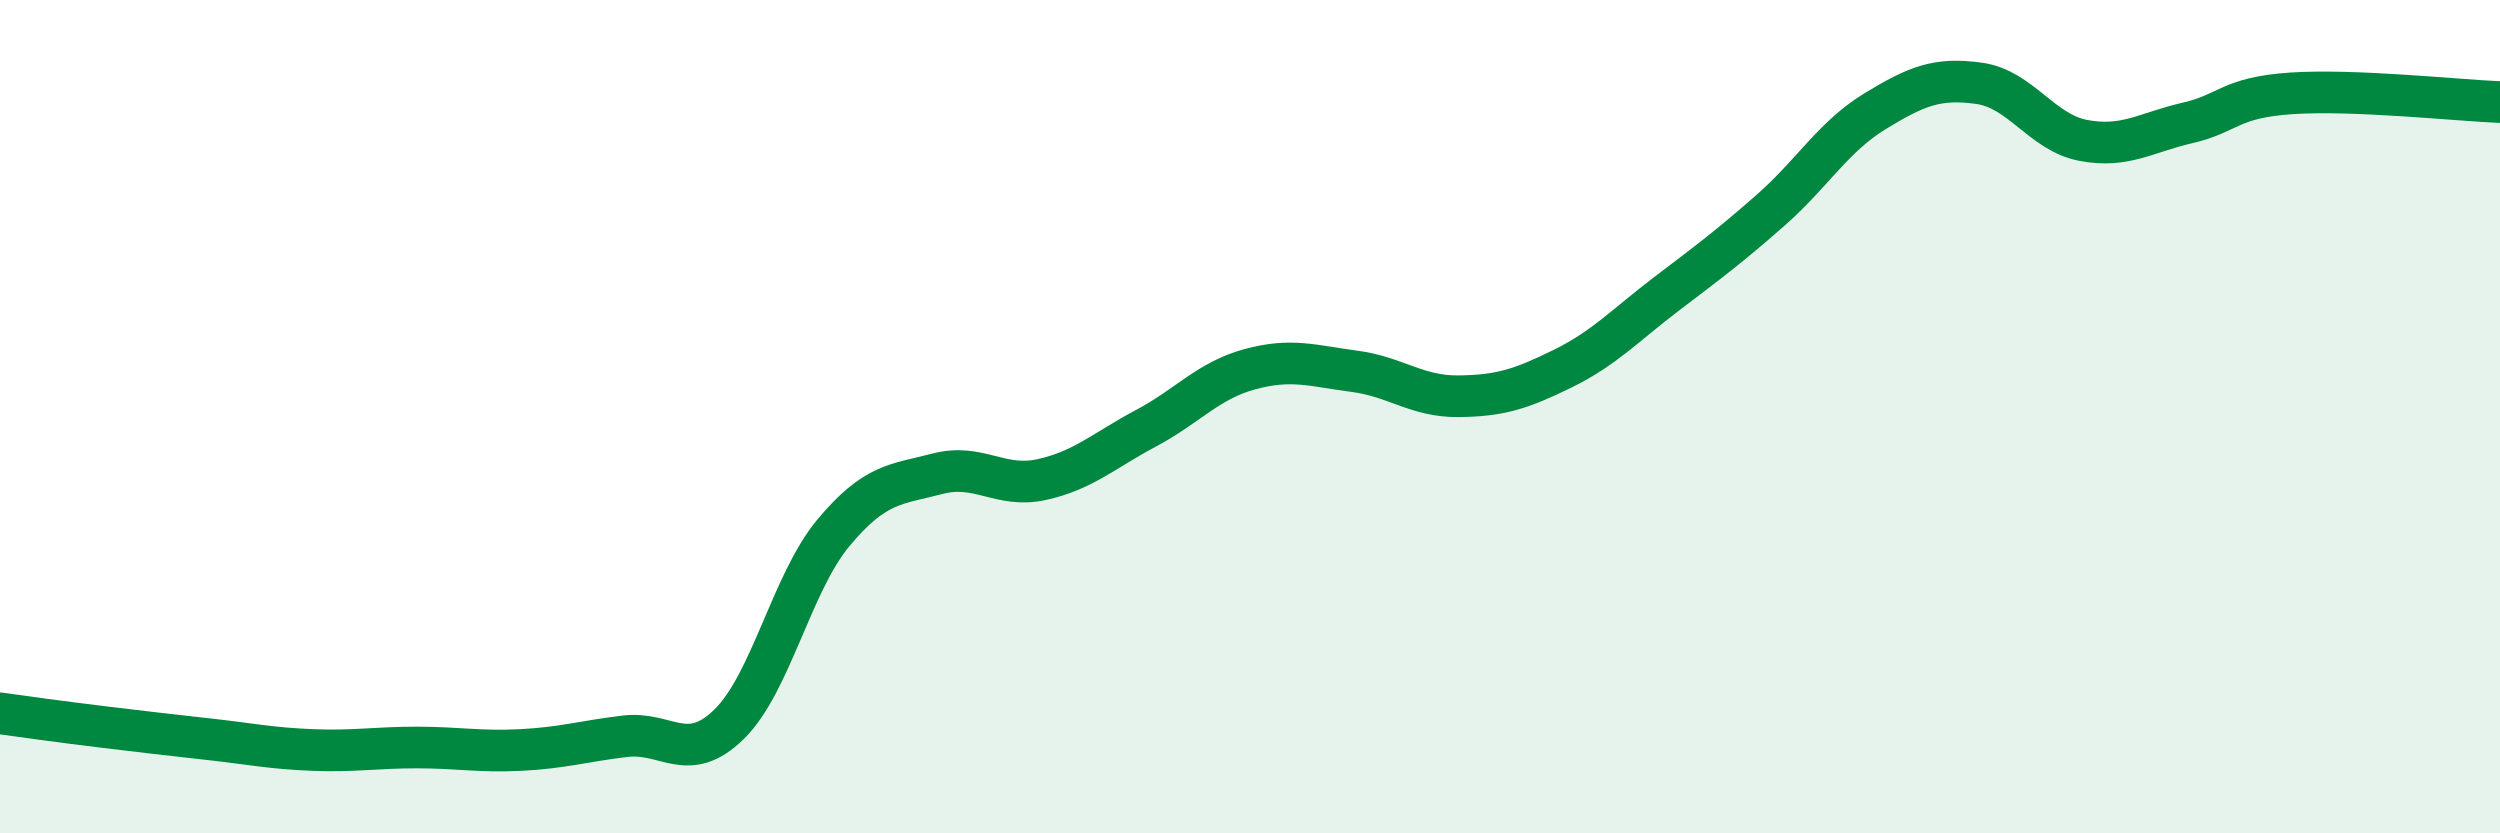
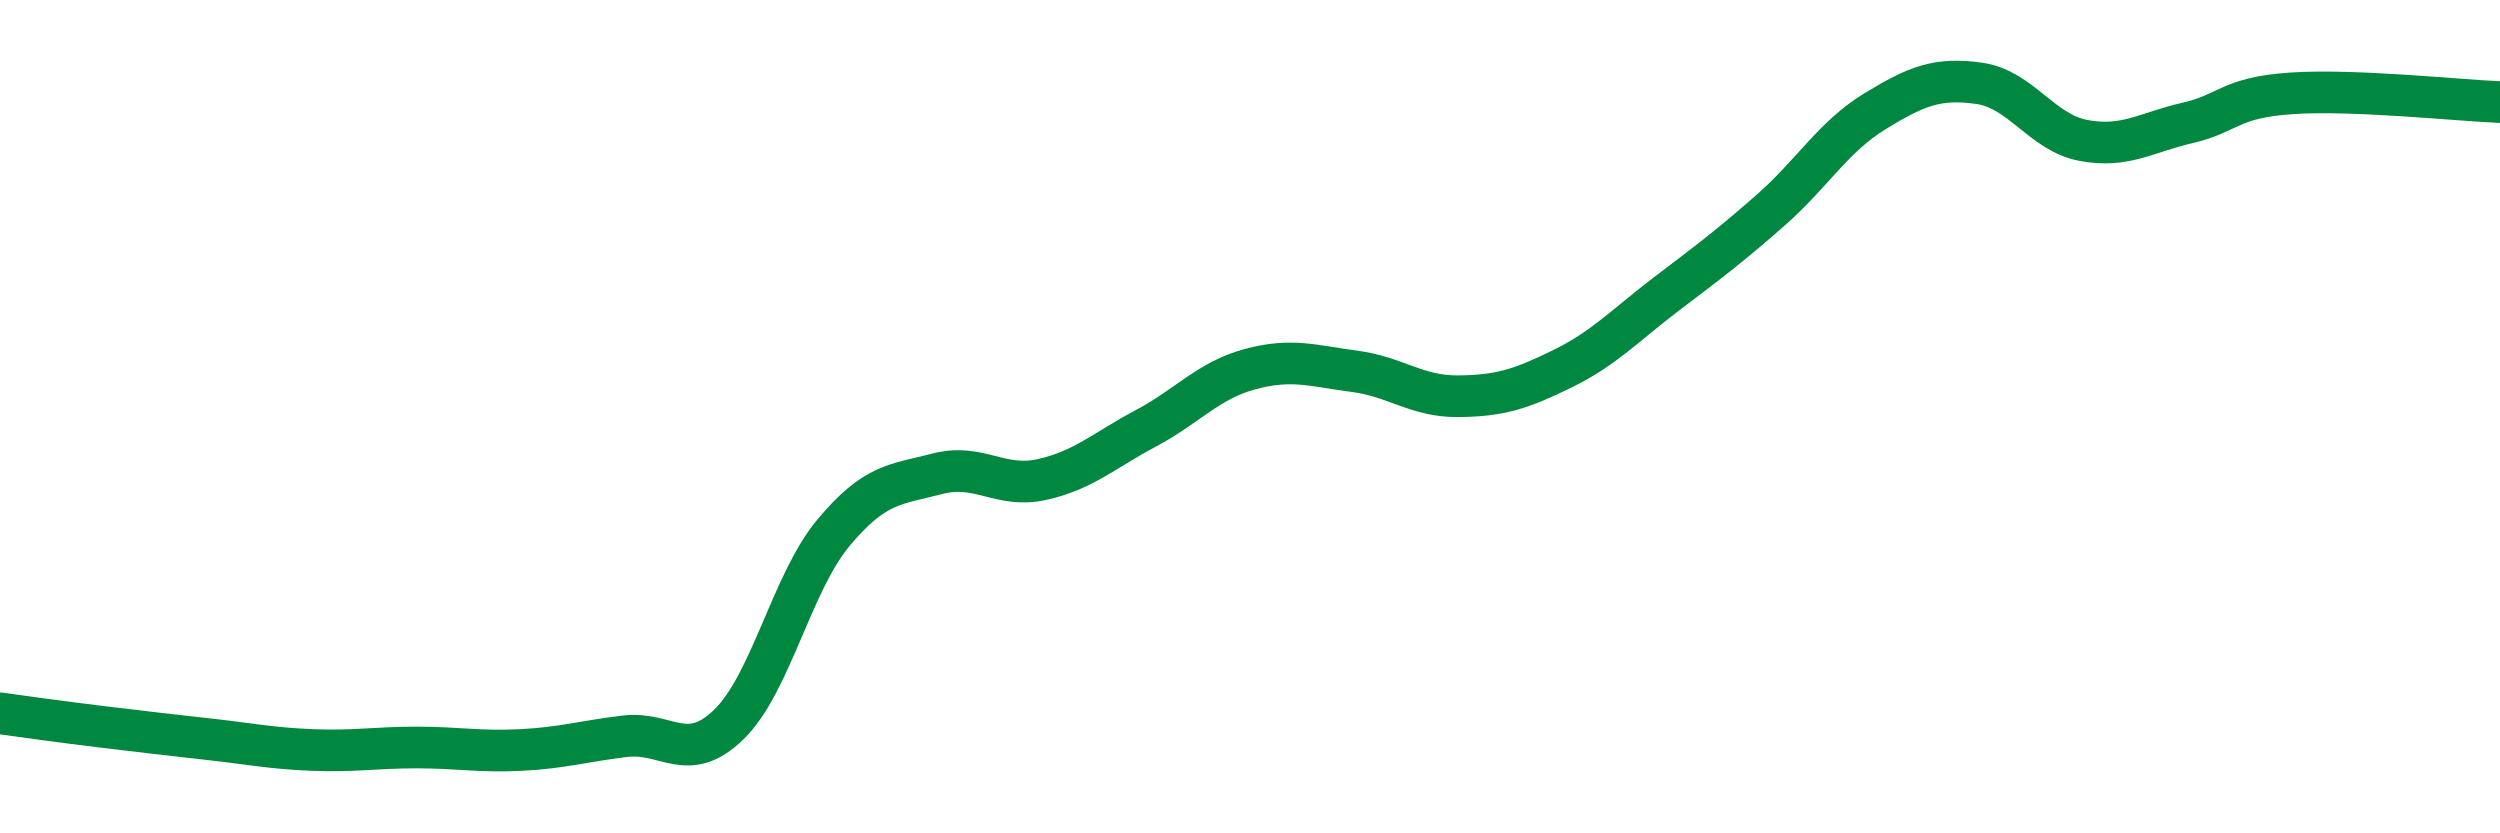
<svg xmlns="http://www.w3.org/2000/svg" width="60" height="20" viewBox="0 0 60 20">
-   <path d="M 0,17.12 C 0.5,17.19 1.5,17.33 2.5,17.45 C 3.5,17.57 4,17.63 5,17.74 C 6,17.85 6.5,17.96 7.5,18 C 8.5,18.04 9,17.94 10,17.94 C 11,17.94 11.5,18.05 12.5,18 C 13.5,17.95 14,17.79 15,17.67 C 16,17.55 16.5,18.36 17.5,17.38 C 18.5,16.4 19,13.99 20,12.79 C 21,11.59 21.5,11.63 22.5,11.37 C 23.5,11.11 24,11.73 25,11.51 C 26,11.29 26.5,10.81 27.5,10.28 C 28.5,9.75 29,9.13 30,8.86 C 31,8.59 31.5,8.78 32.5,8.91 C 33.5,9.04 34,9.52 35,9.51 C 36,9.5 36.5,9.34 37.5,8.85 C 38.5,8.36 39,7.81 40,7.05 C 41,6.29 41.5,5.92 42.5,5.04 C 43.5,4.16 44,3.28 45,2.67 C 46,2.06 46.5,1.86 47.5,2 C 48.5,2.14 49,3.18 50,3.37 C 51,3.56 51.5,3.18 52.5,2.95 C 53.5,2.72 53.5,2.34 55,2.24 C 56.5,2.14 59,2.41 60,2.45L60 20L0 20Z" fill="#008740" opacity="0.1" stroke-linecap="round" stroke-linejoin="round" />
  <path d="M 0,17.12 C 0.5,17.19 1.5,17.33 2.5,17.45 C 3.5,17.57 4,17.63 5,17.74 C 6,17.85 6.5,17.96 7.5,18 C 8.5,18.04 9,17.94 10,17.94 C 11,17.94 11.5,18.05 12.5,18 C 13.5,17.95 14,17.79 15,17.67 C 16,17.55 16.5,18.36 17.5,17.38 C 18.5,16.4 19,13.99 20,12.79 C 21,11.59 21.5,11.63 22.5,11.37 C 23.5,11.11 24,11.73 25,11.51 C 26,11.29 26.5,10.81 27.5,10.28 C 28.5,9.75 29,9.13 30,8.86 C 31,8.59 31.5,8.78 32.5,8.91 C 33.5,9.04 34,9.52 35,9.51 C 36,9.5 36.5,9.34 37.5,8.85 C 38.5,8.36 39,7.81 40,7.05 C 41,6.29 41.5,5.92 42.5,5.04 C 43.5,4.16 44,3.28 45,2.67 C 46,2.06 46.5,1.86 47.5,2 C 48.5,2.14 49,3.18 50,3.37 C 51,3.56 51.5,3.18 52.5,2.95 C 53.5,2.72 53.5,2.34 55,2.24 C 56.5,2.14 59,2.41 60,2.45" stroke="#008740" stroke-width="1" fill="none" stroke-linecap="round" stroke-linejoin="round" />
</svg>